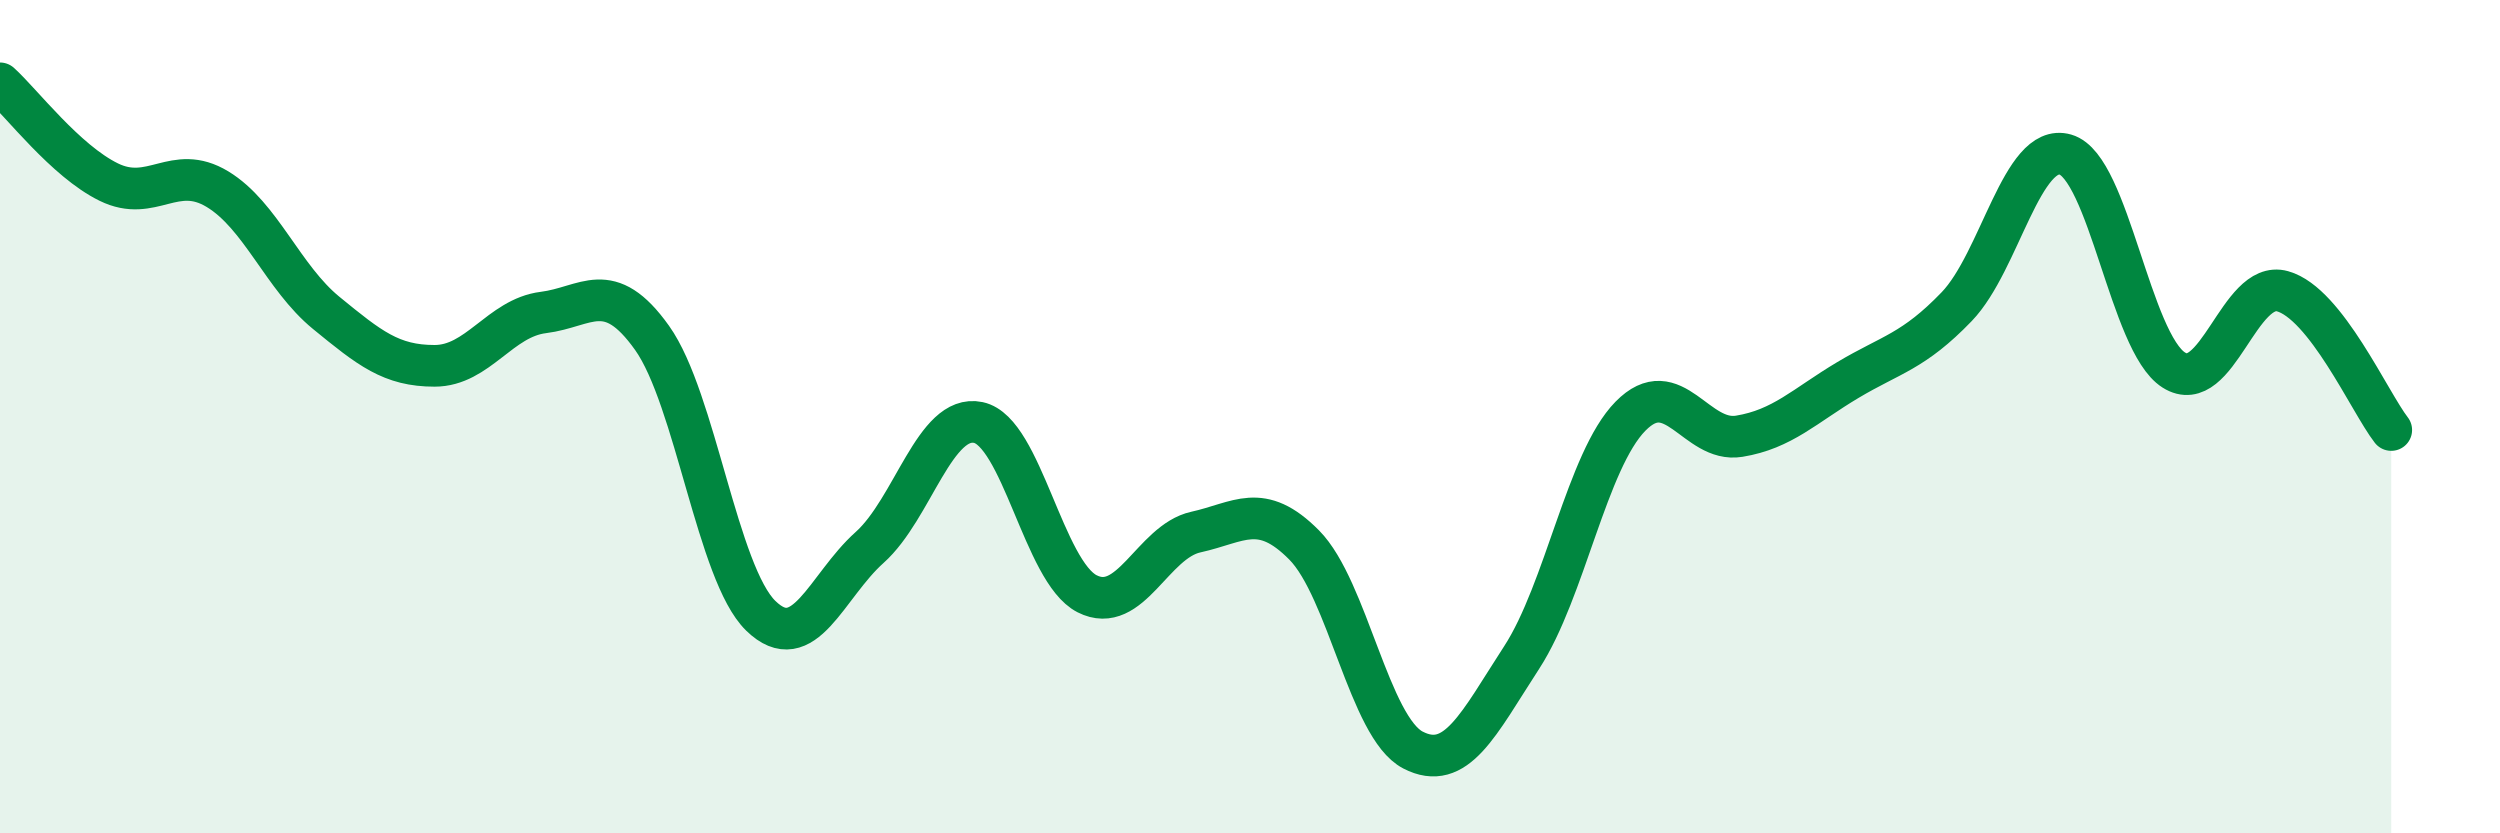
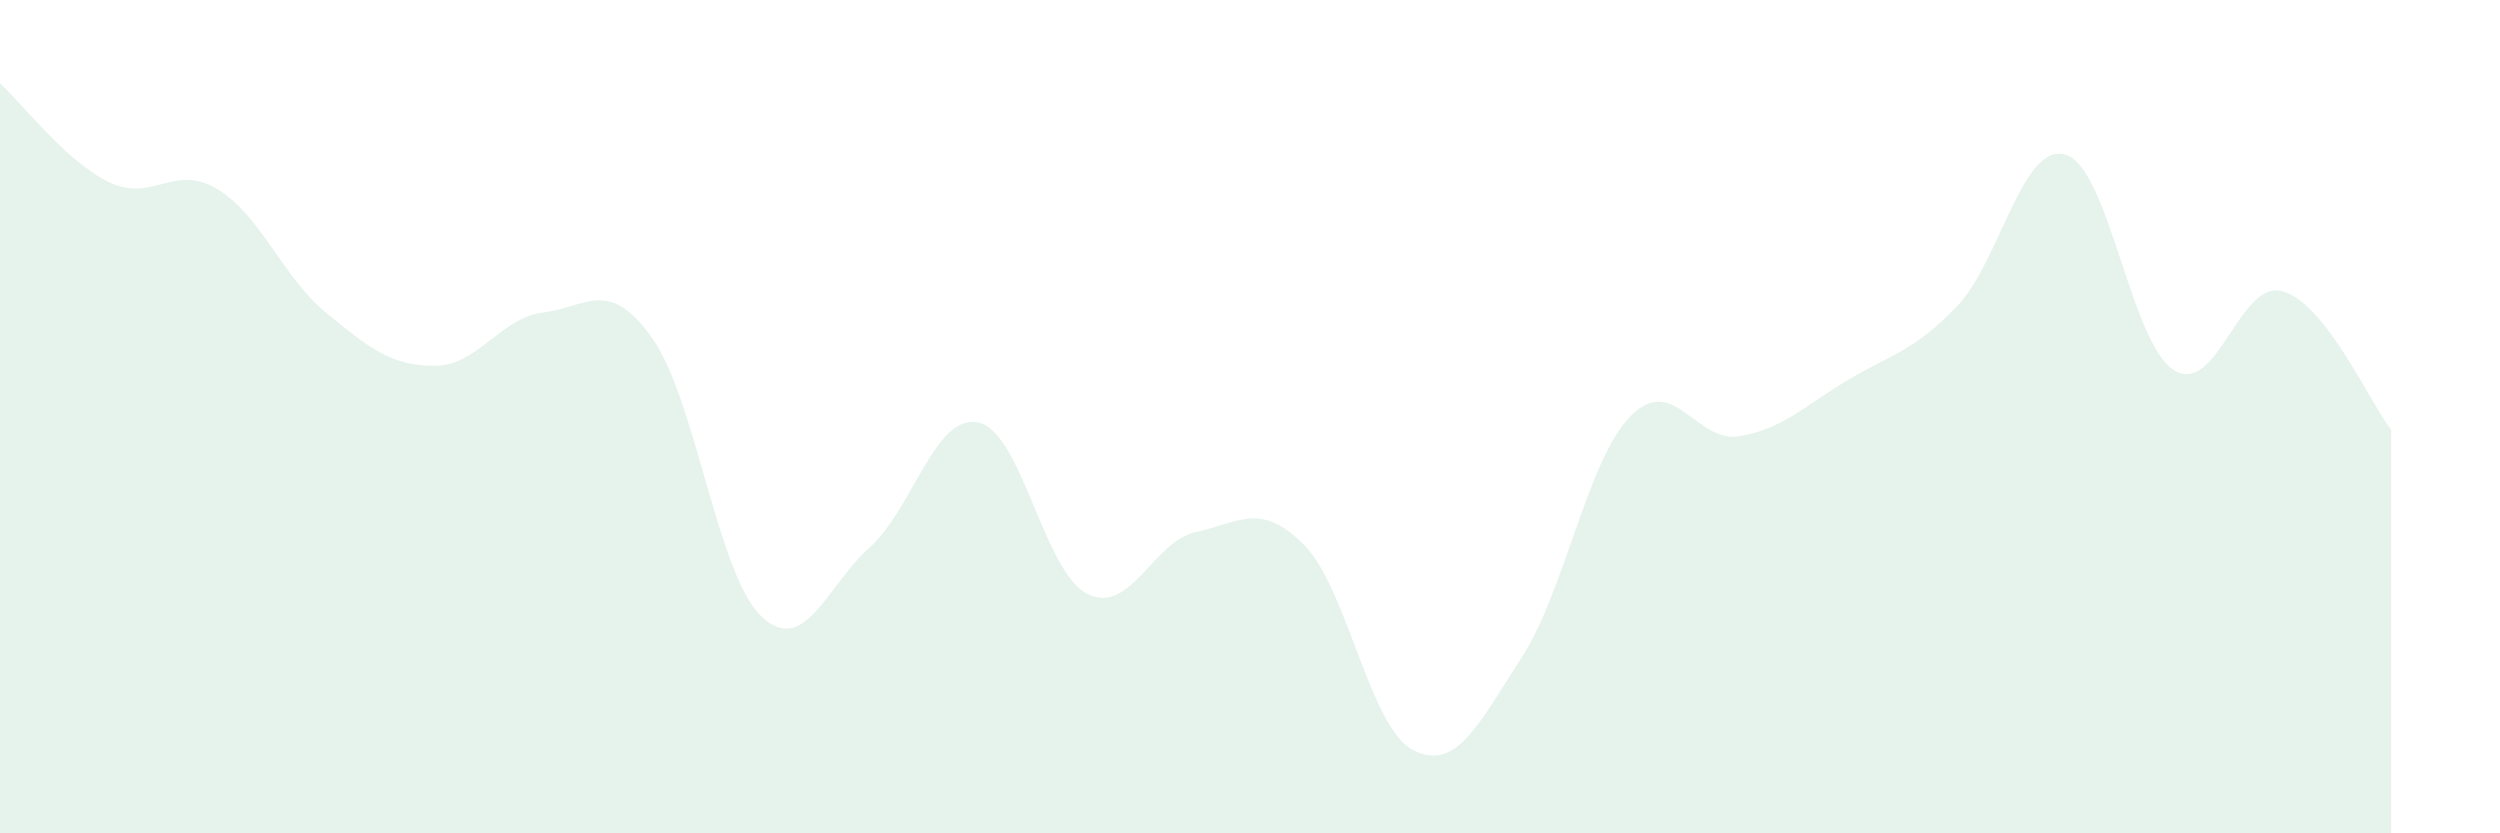
<svg xmlns="http://www.w3.org/2000/svg" width="60" height="20" viewBox="0 0 60 20">
  <path d="M 0,2 C 0.52,2.47 1.57,3.86 2.61,4.37 C 3.65,4.88 4.18,3.91 5.22,4.54 C 6.26,5.17 6.79,6.66 7.83,7.51 C 8.87,8.36 9.39,8.78 10.43,8.78 C 11.47,8.78 12,7.63 13.04,7.5 C 14.08,7.37 14.61,6.65 15.65,8.11 C 16.69,9.57 17.22,13.77 18.26,14.78 C 19.3,15.79 19.83,14.07 20.87,13.14 C 21.91,12.21 22.44,9.92 23.48,10.14 C 24.52,10.36 25.05,13.72 26.09,14.25 C 27.13,14.78 27.66,13 28.7,12.77 C 29.74,12.54 30.26,12.03 31.3,13.08 C 32.34,14.13 32.87,17.46 33.91,18 C 34.95,18.54 35.48,17.38 36.52,15.78 C 37.56,14.18 38.09,11.05 39.13,9.99 C 40.17,8.93 40.7,10.64 41.74,10.47 C 42.78,10.3 43.31,9.74 44.35,9.12 C 45.39,8.5 45.92,8.44 46.96,7.36 C 48,6.28 48.53,3.41 49.57,3.71 C 50.61,4.01 51.13,8.22 52.17,8.88 C 53.21,9.54 53.74,6.7 54.78,6.99 C 55.82,7.28 56.87,9.65 57.39,10.32L57.39 20L0 20Z" fill="#008740" opacity="0.1" stroke-linecap="round" stroke-linejoin="round" />
-   <path d="M 0,2 C 0.52,2.47 1.57,3.86 2.61,4.37 C 3.65,4.88 4.18,3.91 5.22,4.54 C 6.26,5.17 6.79,6.66 7.83,7.51 C 8.87,8.36 9.39,8.78 10.43,8.78 C 11.47,8.78 12,7.63 13.04,7.5 C 14.08,7.37 14.61,6.65 15.65,8.11 C 16.69,9.57 17.22,13.77 18.26,14.78 C 19.3,15.79 19.83,14.07 20.87,13.14 C 21.91,12.21 22.44,9.92 23.48,10.14 C 24.52,10.36 25.05,13.72 26.09,14.25 C 27.13,14.78 27.66,13 28.7,12.77 C 29.74,12.54 30.26,12.03 31.3,13.08 C 32.34,14.13 32.87,17.46 33.91,18 C 34.95,18.54 35.48,17.38 36.52,15.78 C 37.56,14.18 38.09,11.05 39.13,9.99 C 40.17,8.93 40.7,10.64 41.74,10.47 C 42.78,10.3 43.31,9.74 44.35,9.12 C 45.39,8.5 45.92,8.44 46.96,7.36 C 48,6.28 48.53,3.41 49.57,3.71 C 50.61,4.01 51.13,8.22 52.17,8.88 C 53.21,9.54 53.74,6.7 54.78,6.99 C 55.82,7.28 56.87,9.65 57.39,10.32" stroke="#008740" stroke-width="1" fill="none" stroke-linecap="round" stroke-linejoin="round" />
</svg>